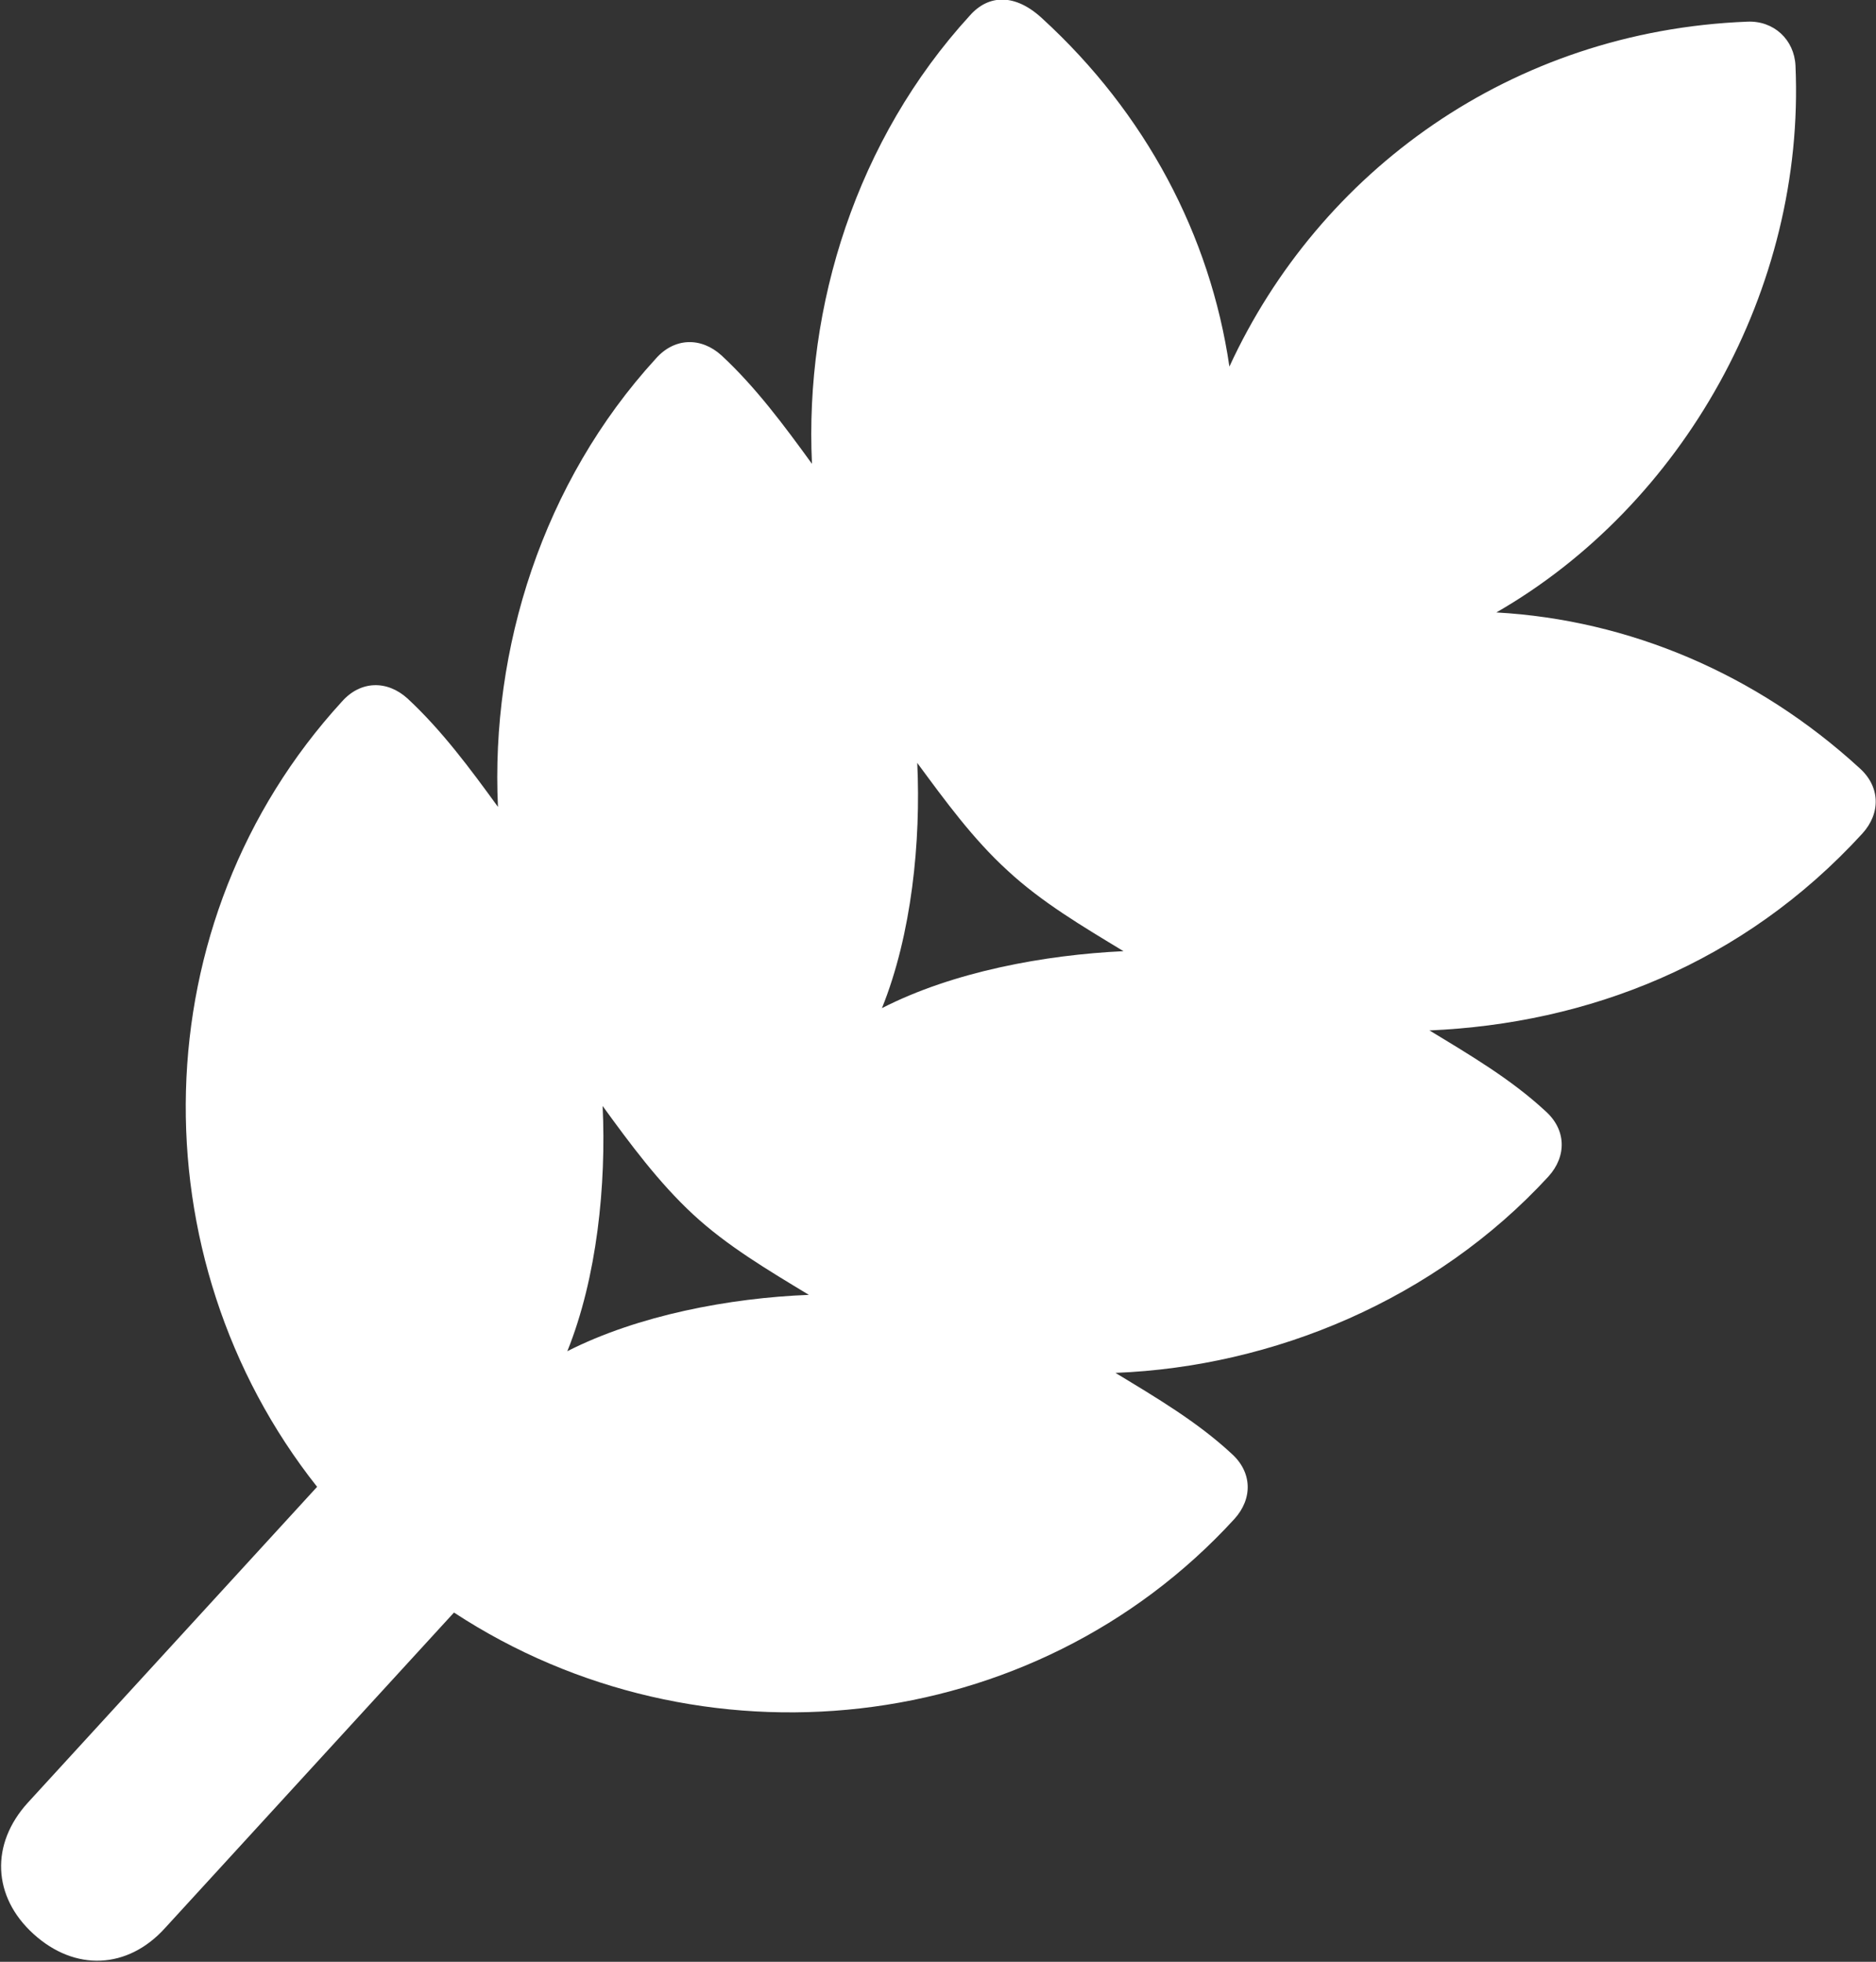
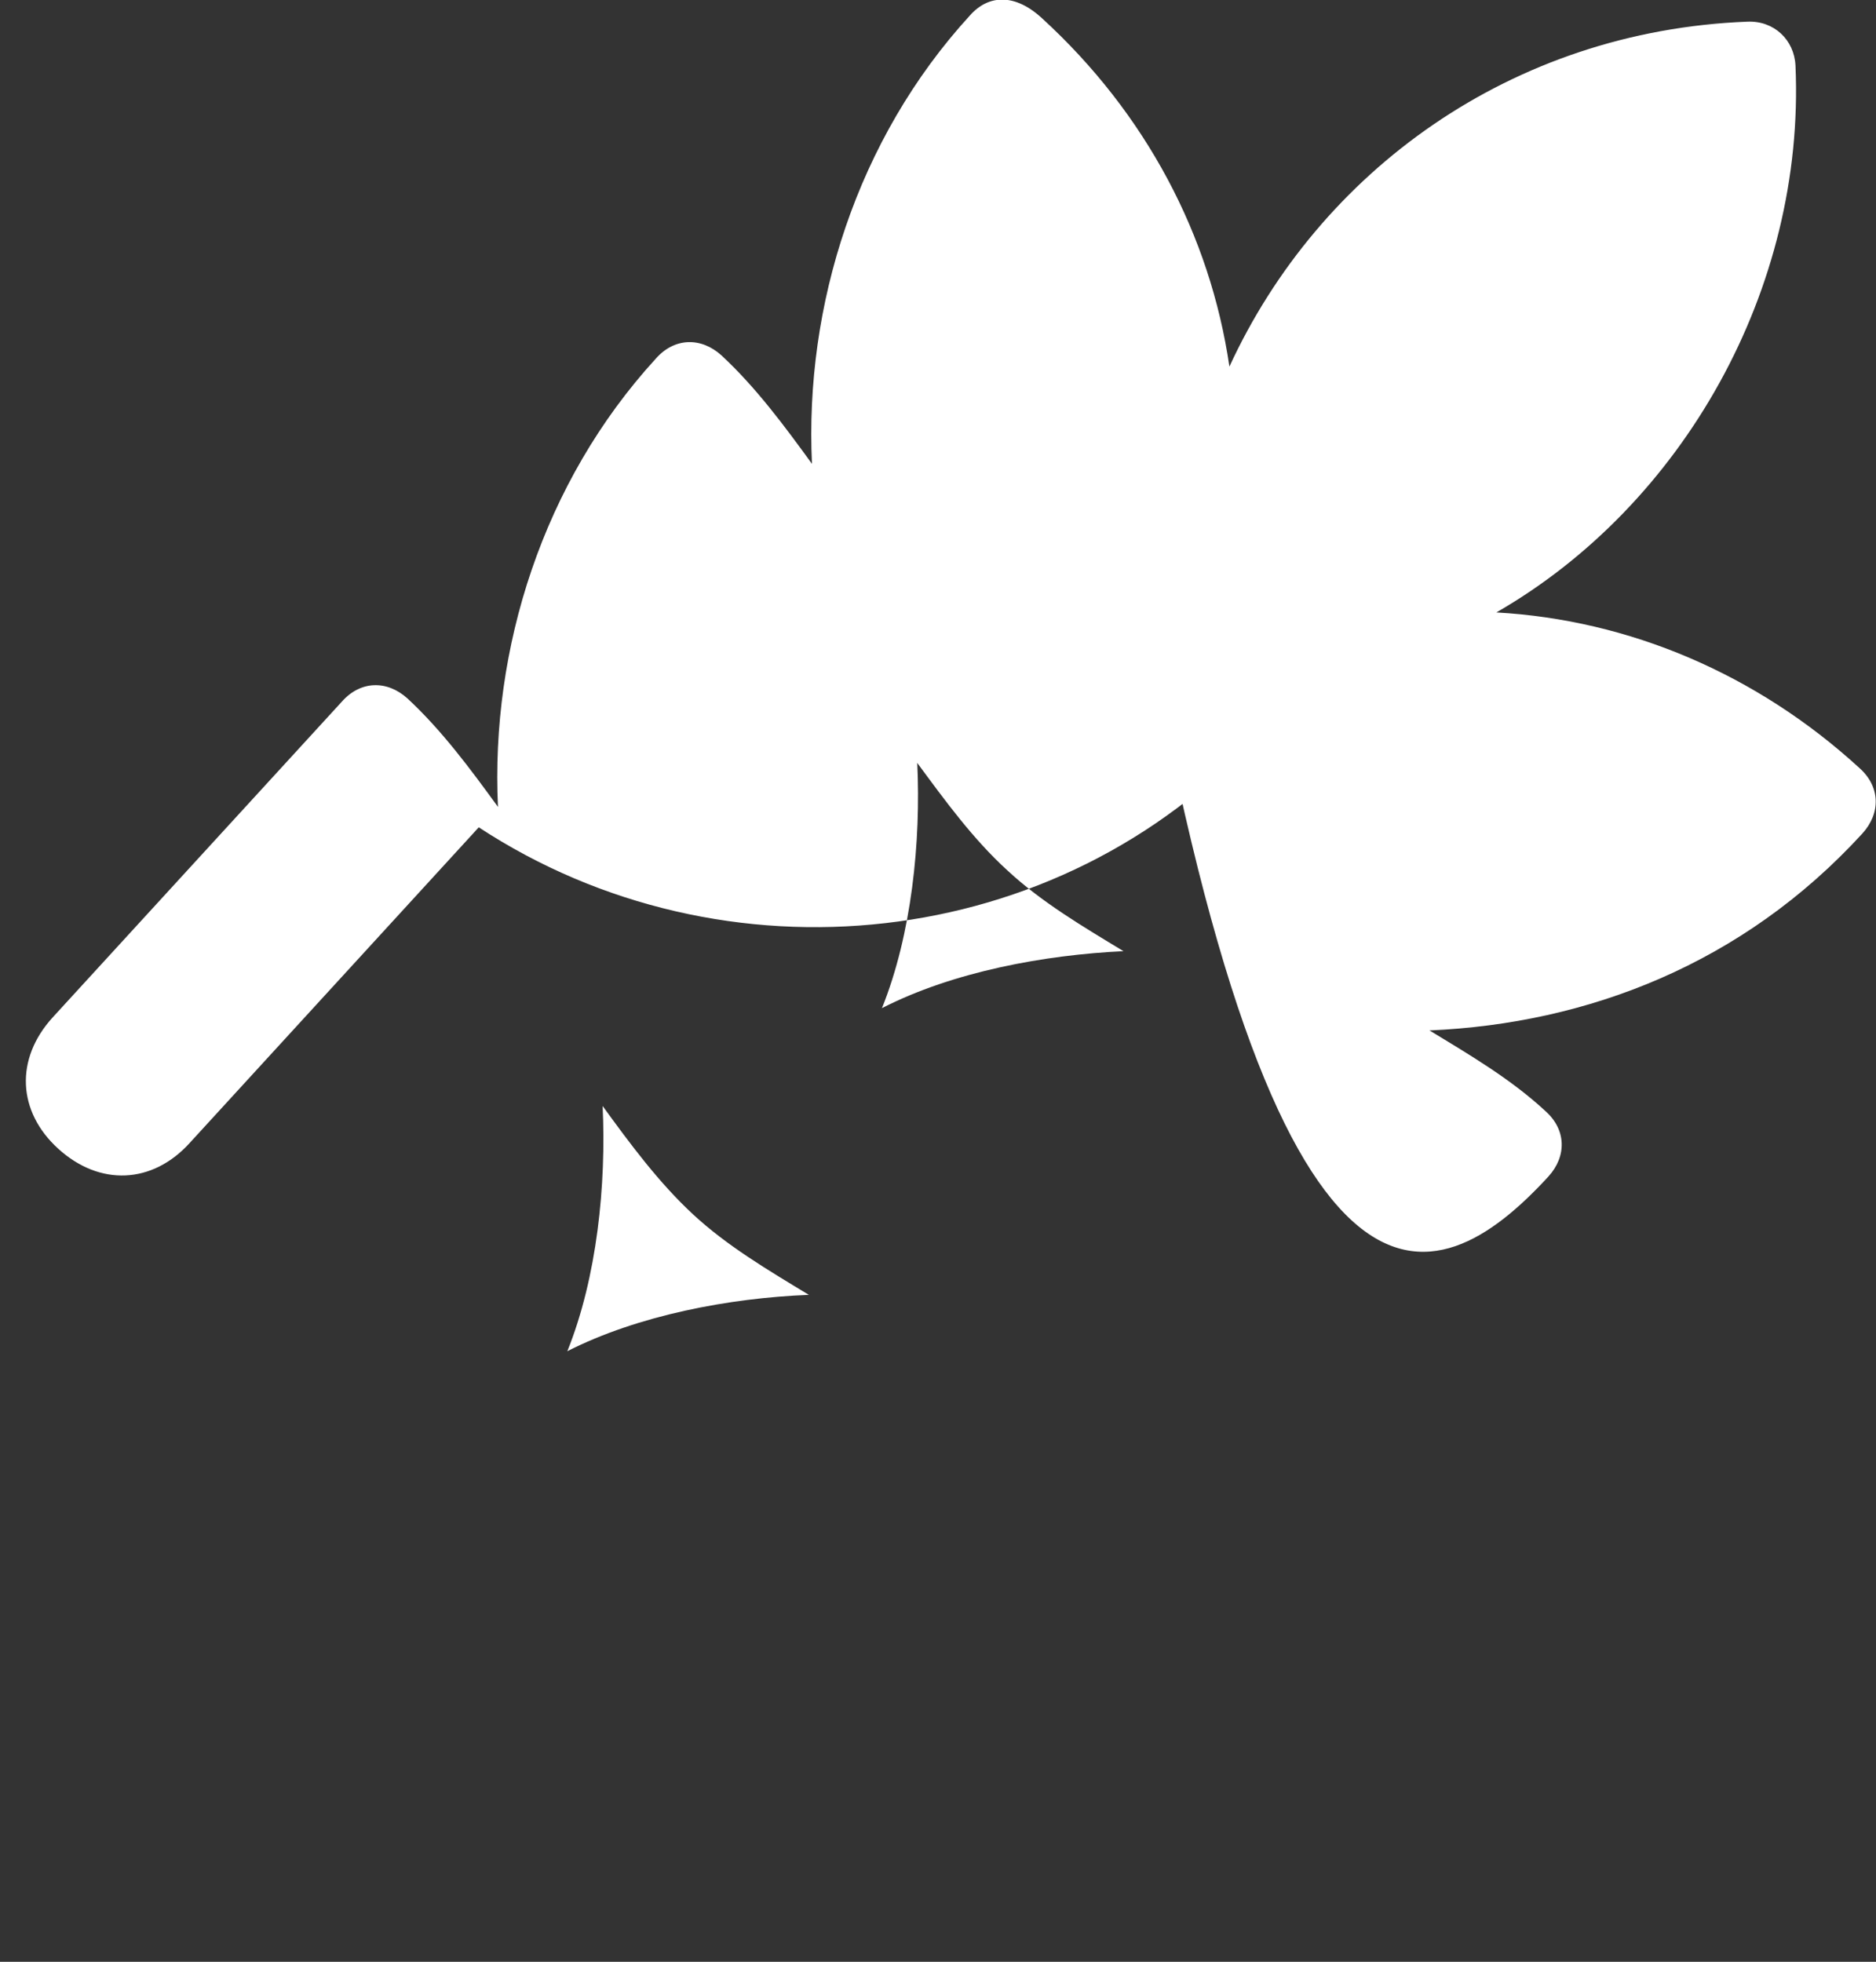
<svg xmlns="http://www.w3.org/2000/svg" version="1.1" id="Layer_1" x="0px" y="0px" viewBox="0 0 302.9 316.8" style="enable-background:new 0 0 302.9 316.8;" xml:space="preserve" fill="#FFFFFF">
  <rect x="0" y="0" width="302.9" height="316.8" fill="#333333" stroke="none" />
-   <path d="M250,190c3-3.3,2.9-7.6-0.5-10.6c-5.5-5.1-12.1-9-18.7-13c25.5-1.1,50.6-10.7,69.9-31.8c3-3.3,2.9-7.6-0.5-10.6  c-16.6-15.2-37.2-23.9-58.6-25.1c30.1-17.3,49.9-52.2,48.3-88.3c-0.2-4.2-3.5-7.3-7.8-7.1C244,5,213,27.7,198.5,59.2  C195.4,38,185,18.3,168.3,3c-4.4-4.1-8.7-3.9-11.7-0.5c-18.3,20-26.7,46.9-25.5,72.4c-4.5-6.2-9.1-12.4-14.6-17.5  c-3.3-3-7.6-2.9-10.6,0.5c-18.3,20-26.7,46.9-25.5,72.4c-4.5-6.2-9.1-12.4-14.6-17.5c-3.3-3-7.6-2.9-10.6,0.5  c-32.5,35.5-33.3,89.8-4,126.8l-46.7,51c-6.1,6.7-5.7,15.2,0.9,21.2c6.7,6.1,15.2,5.7,21.2-0.9l46.7-51  c39.5,25.9,93.5,20.4,126-15.1c3-3.3,2.9-7.6-0.5-10.6c-5.5-5.1-12.1-9-18.7-13C205.6,220.7,231.7,209.9,250,190z M162.7,140.6  c5.5,5.1,12.1,9,18.7,13c-12.7,0.6-27.5,3.3-39,9.2c4.8-11.9,6.3-26.9,5.7-39.6C152.6,129.3,157.1,135.5,162.7,140.6z M91.6,218.2  c4.8-11.9,6.3-26.9,5.7-39.6c4.5,6.2,9.1,12.4,14.6,17.5c5.5,5.1,12.1,9,18.7,13C117.8,209.6,103,212.4,91.6,218.2z" />
+   <path d="M250,190c3-3.3,2.9-7.6-0.5-10.6c-5.5-5.1-12.1-9-18.7-13c25.5-1.1,50.6-10.7,69.9-31.8c3-3.3,2.9-7.6-0.5-10.6  c-16.6-15.2-37.2-23.9-58.6-25.1c30.1-17.3,49.9-52.2,48.3-88.3c-0.2-4.2-3.5-7.3-7.8-7.1C244,5,213,27.7,198.5,59.2  C195.4,38,185,18.3,168.3,3c-4.4-4.1-8.7-3.9-11.7-0.5c-18.3,20-26.7,46.9-25.5,72.4c-4.5-6.2-9.1-12.4-14.6-17.5  c-3.3-3-7.6-2.9-10.6,0.5c-18.3,20-26.7,46.9-25.5,72.4c-4.5-6.2-9.1-12.4-14.6-17.5c-3.3-3-7.6-2.9-10.6,0.5  l-46.7,51c-6.1,6.7-5.7,15.2,0.9,21.2c6.7,6.1,15.2,5.7,21.2-0.9l46.7-51  c39.5,25.9,93.5,20.4,126-15.1c3-3.3,2.9-7.6-0.5-10.6c-5.5-5.1-12.1-9-18.7-13C205.6,220.7,231.7,209.9,250,190z M162.7,140.6  c5.5,5.1,12.1,9,18.7,13c-12.7,0.6-27.5,3.3-39,9.2c4.8-11.9,6.3-26.9,5.7-39.6C152.6,129.3,157.1,135.5,162.7,140.6z M91.6,218.2  c4.8-11.9,6.3-26.9,5.7-39.6c4.5,6.2,9.1,12.4,14.6,17.5c5.5,5.1,12.1,9,18.7,13C117.8,209.6,103,212.4,91.6,218.2z" />
</svg>